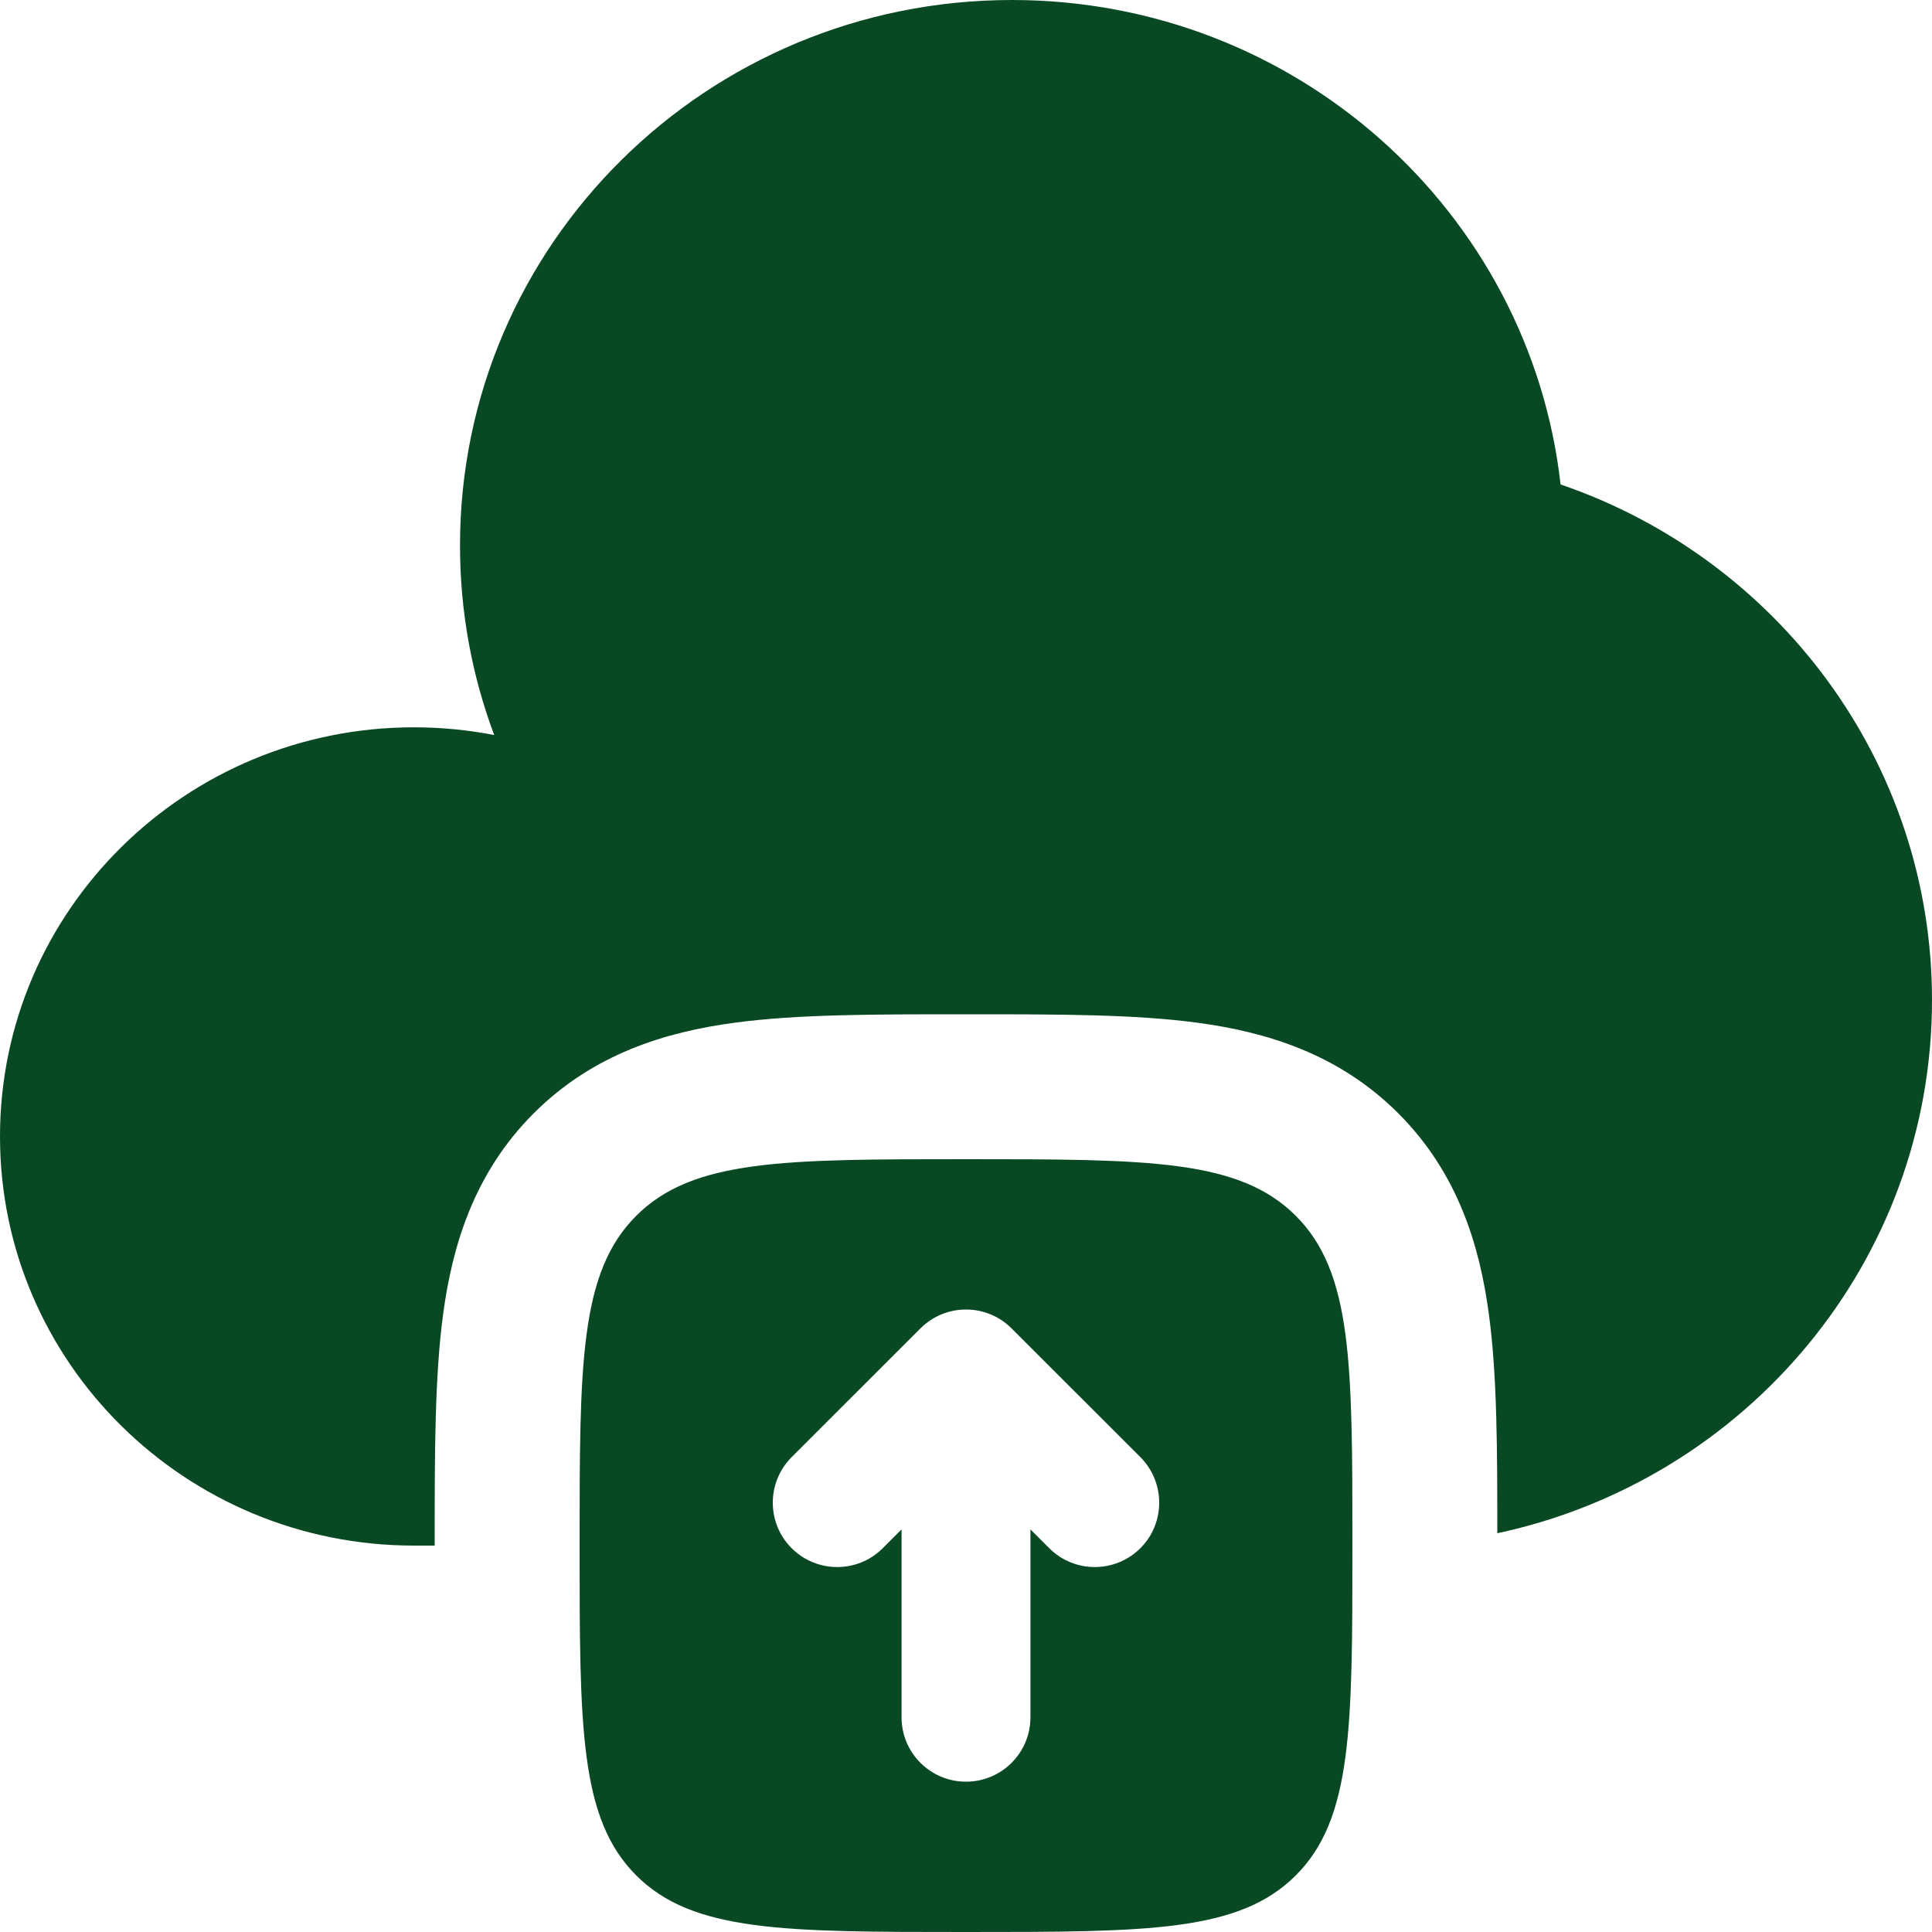
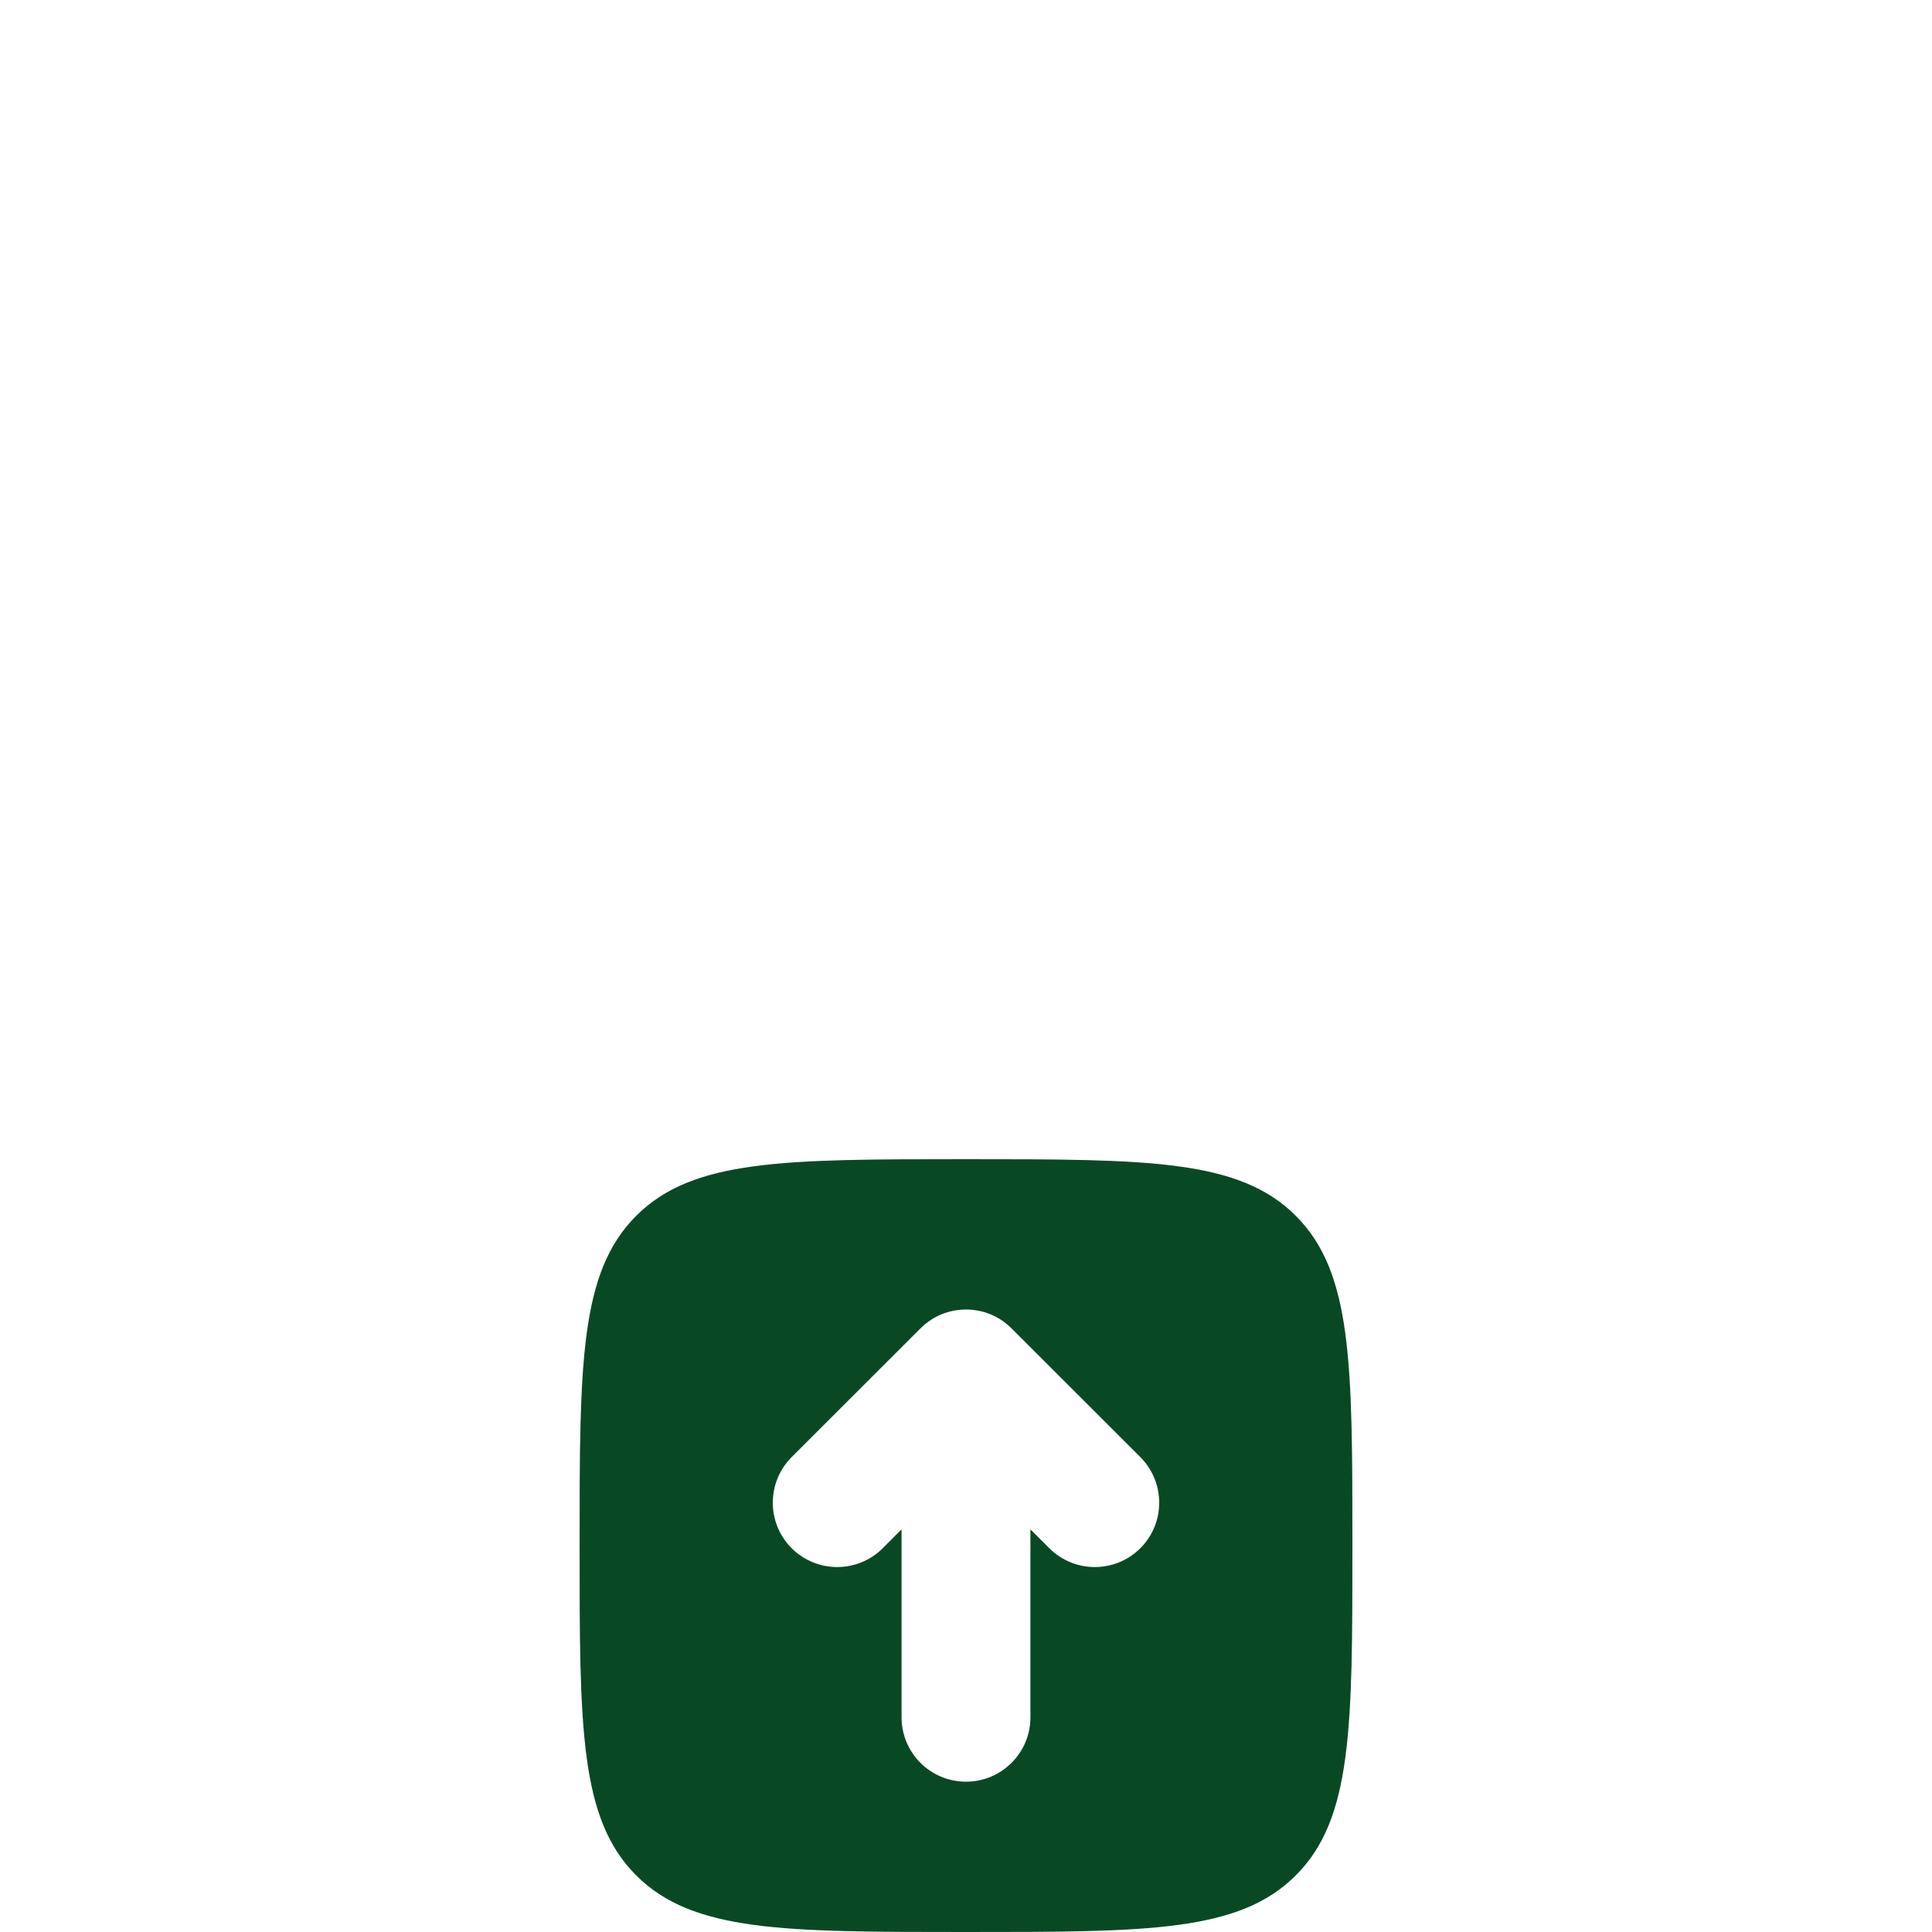
<svg xmlns="http://www.w3.org/2000/svg" width="20" height="20" viewBox="0 0 20 20" fill="none">
-   <path d="M4.5 16L4.5 15.911C4.5 15.045 4.5 14.251 4.587 13.606C4.682 12.895 4.907 12.143 5.525 11.525C6.143 10.907 6.895 10.682 7.606 10.587C8.251 10.5 9.045 10.5 9.911 10.5H10.089C10.955 10.5 11.749 10.5 12.394 10.587C13.105 10.682 13.857 10.907 14.475 11.525C15.093 12.143 15.318 12.895 15.413 13.606C15.499 14.242 15.5 15.021 15.5 15.872C18.073 15.322 20 13.06 20 10.353C20 7.881 18.393 5.78 16.155 5.015C15.837 2.194 13.416 0 10.476 0C7.32 0 4.762 2.528 4.762 5.647C4.762 6.337 4.887 6.998 5.116 7.609C4.848 7.557 4.57 7.529 4.286 7.529C1.919 7.529 0 9.426 0 11.765C0 14.104 1.919 16 4.286 16L4.5 16Z" fill="#084924" />
  <path fill-rule="evenodd" clip-rule="evenodd" d="M10 12C8.114 12 7.172 12 6.586 12.586C6 13.172 6 14.114 6 16C6 17.886 6 18.828 6.586 19.414C7.172 20 8.114 20 10 20C11.886 20 12.828 20 13.414 19.414C14 18.828 14 17.886 14 16C14 14.114 14 13.172 13.414 12.586C12.828 12 11.886 12 10 12ZM11.805 15.084L10.471 13.751C10.211 13.491 9.789 13.491 9.529 13.751L8.195 15.084C7.935 15.345 7.935 15.767 8.195 16.027C8.456 16.287 8.878 16.287 9.138 16.027L9.333 15.832V17.778C9.333 18.146 9.632 18.444 10 18.444C10.368 18.444 10.667 18.146 10.667 17.778V15.832L10.862 16.027C11.122 16.287 11.544 16.287 11.805 16.027C12.065 15.767 12.065 15.345 11.805 15.084Z" fill="#084924" />
</svg>